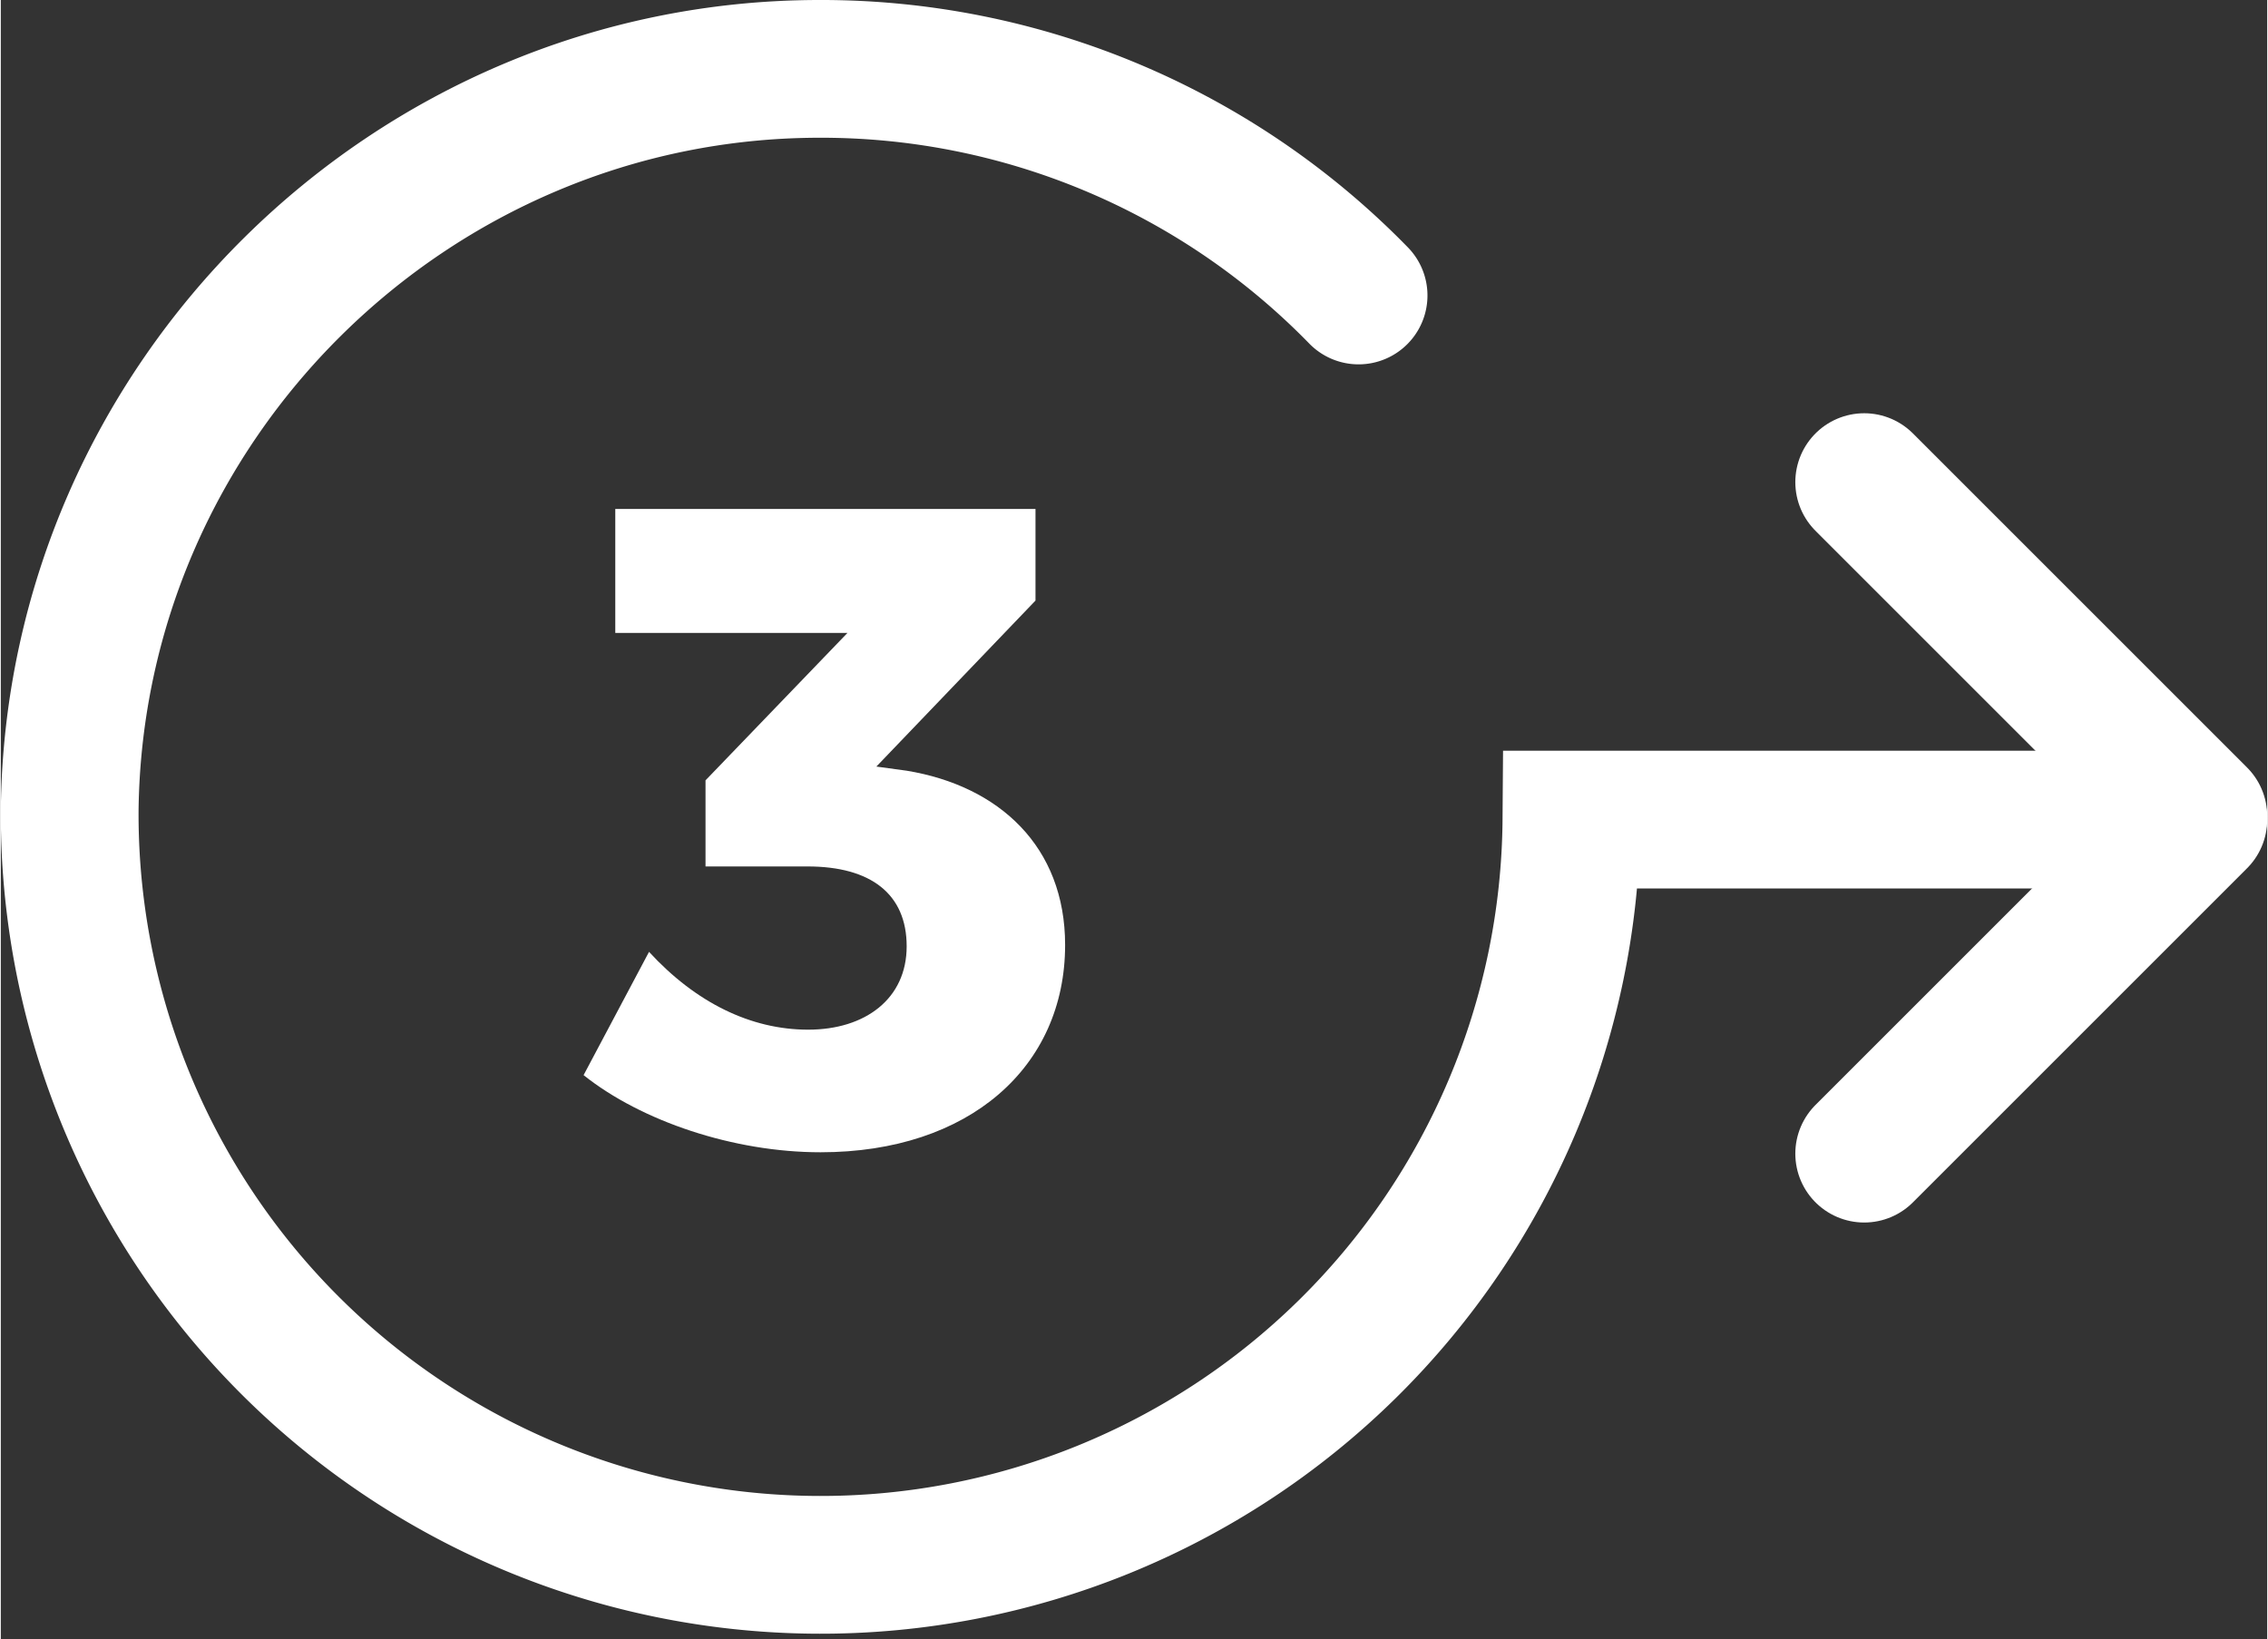
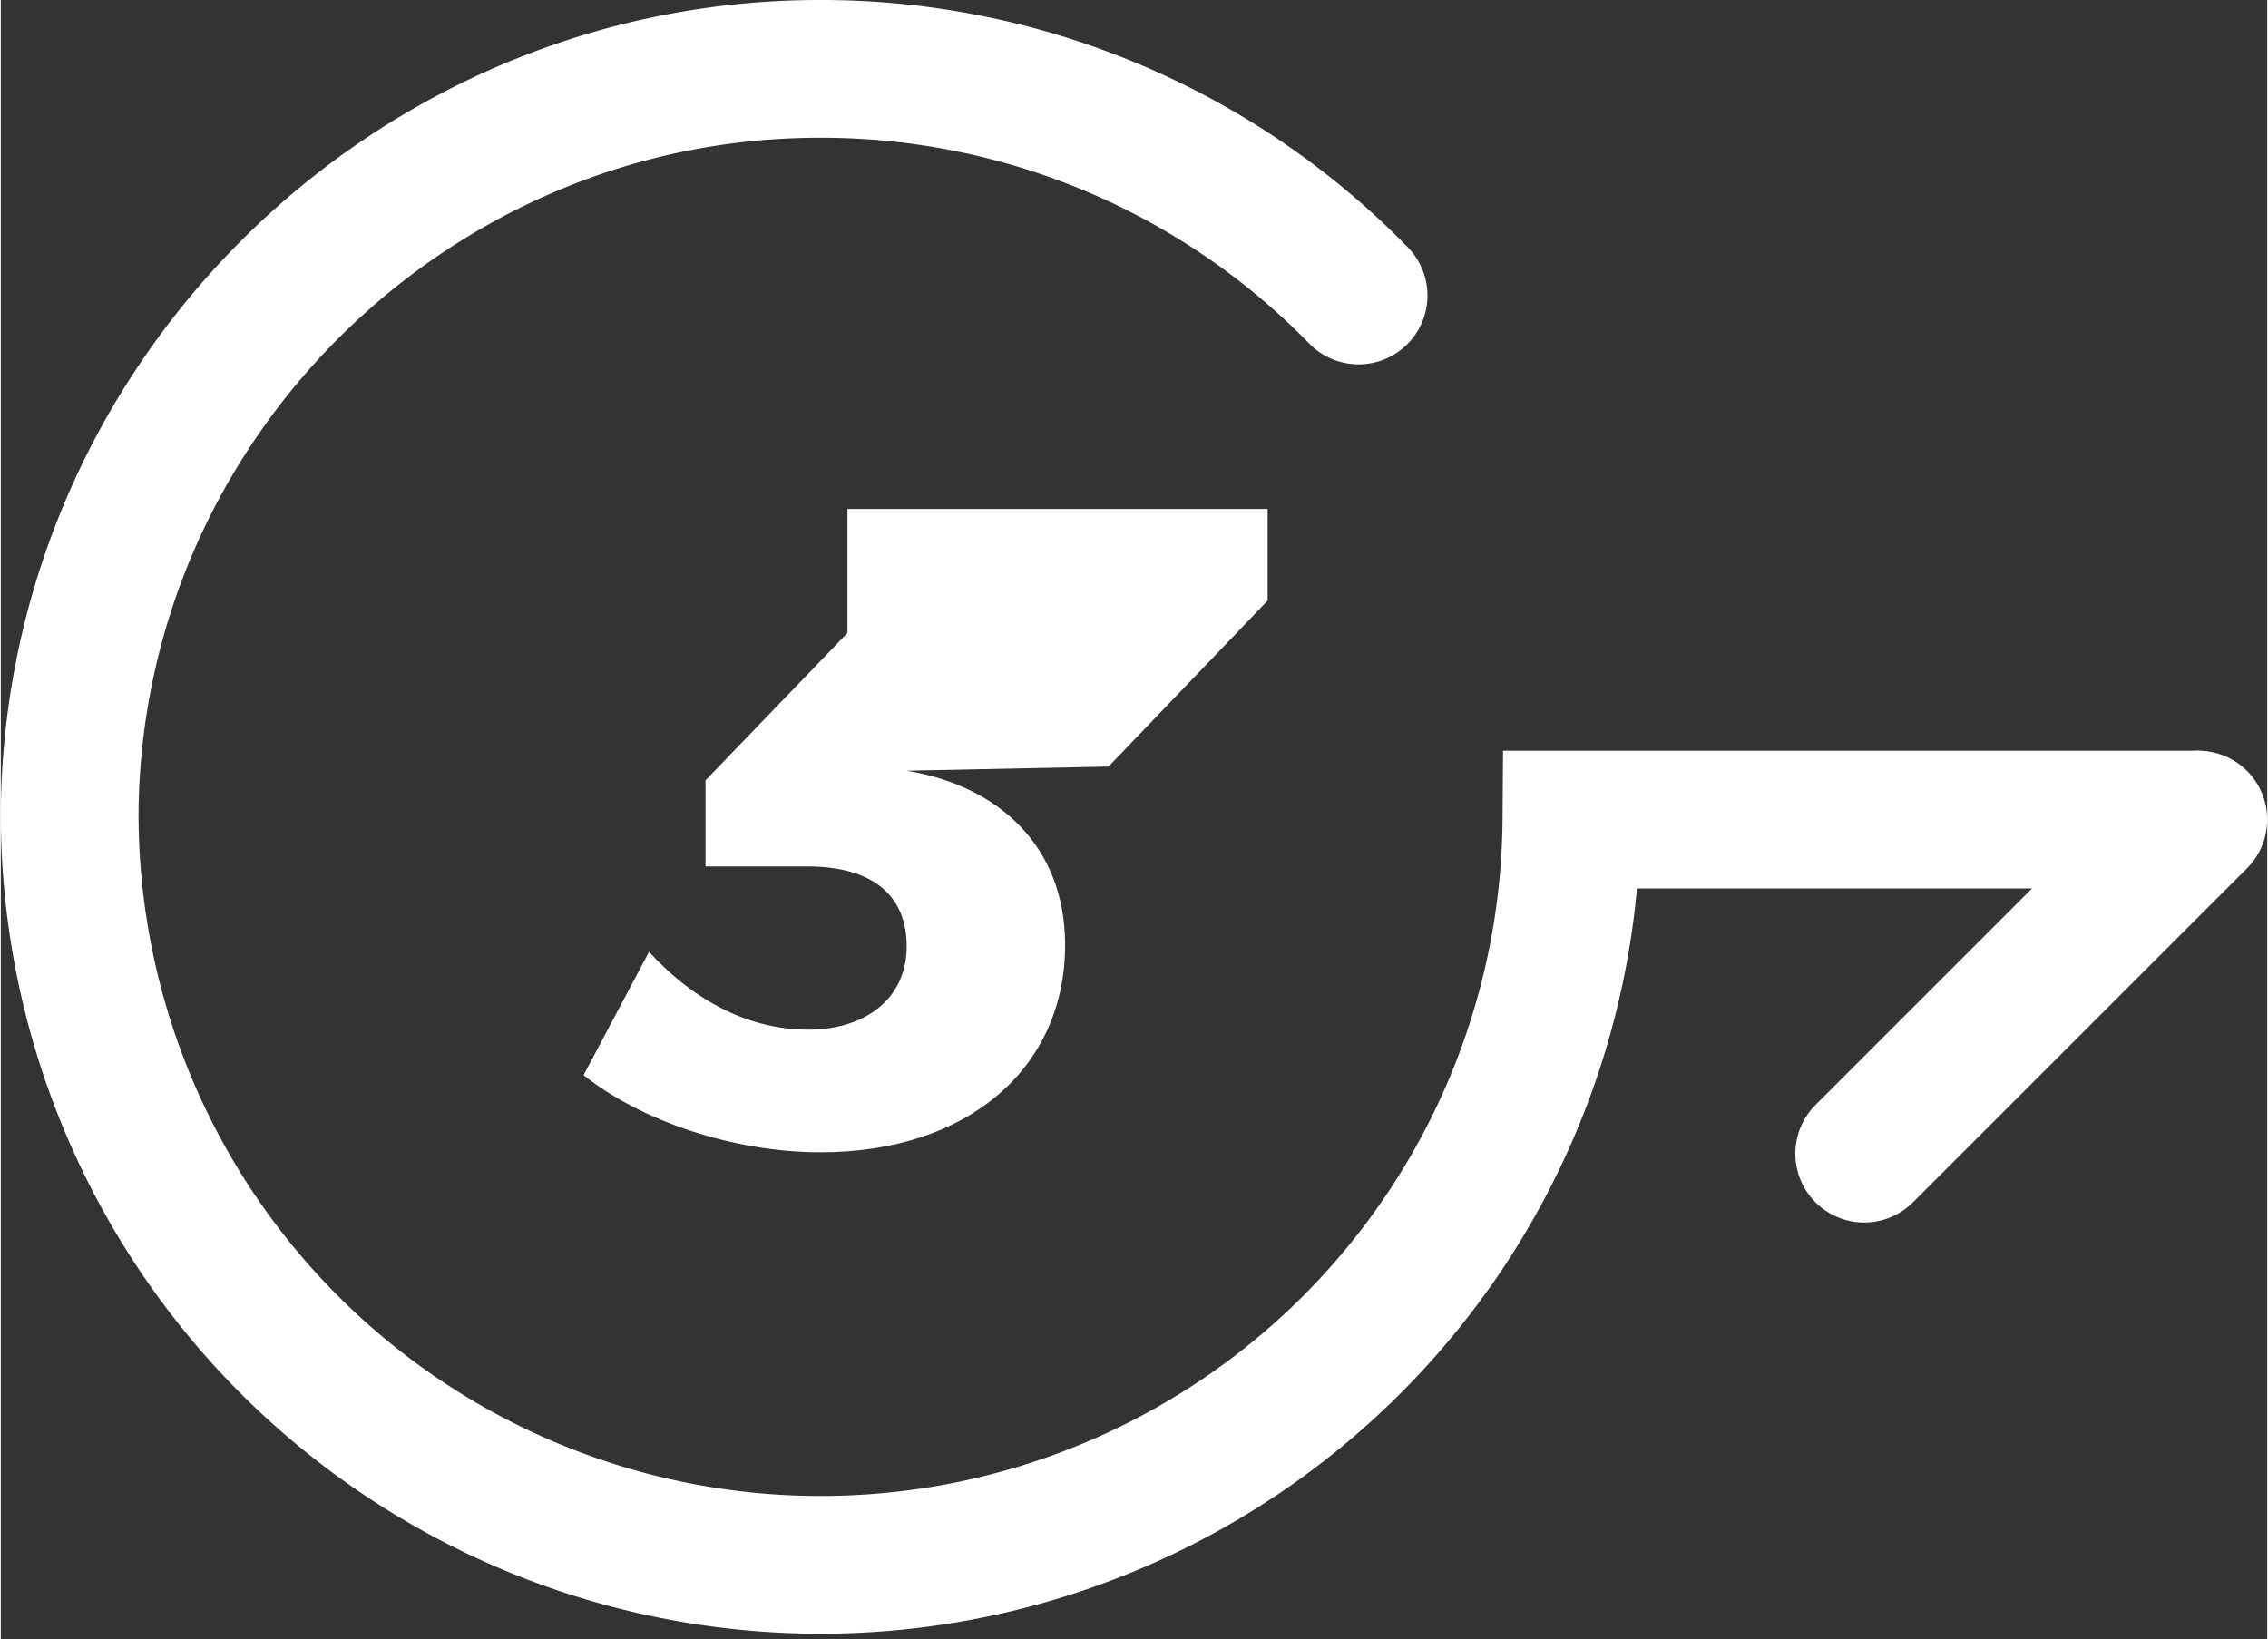
<svg xmlns="http://www.w3.org/2000/svg" viewBox="0 0 329 238" width="166" height="120">
  <rect x="0" y="0" width="329" height="238" fill="#333333" stroke="none" />
  <title>reason-3</title>
  <g id="Ebene_2" data-name="Ebene 2">
    <g id="reason-1">
      <path id="circle" d="M197.1,42.9A108.9,108.9,0,0,0,118.7,10C59.5,10.1,10.8,58.2,10,117.4A109,109,0,1,0,228,119h90.7" fill="none" stroke="#fff" stroke-linecap="round" stroke-miterlimit="10" stroke-width="20" />
      <line id="arrow-down" x1="319" y1="119" x2="270.5" y2="167.5" fill="none" stroke="#fff" stroke-linecap="round" stroke-miterlimit="10" stroke-width="20" />
-       <line id="arrow-up" x1="319" y1="118.5" x2="270.5" y2="70" fill="none" stroke="#fff" stroke-linecap="round" stroke-miterlimit="10" stroke-width="20" />
-       <path d="M131.5,111.9c13.4,2.2,23,11,23,25.3,0,17.7-13.9,30.1-35.5,30.1-12.6,0-26-4.5-34.4-11.2l9.5-17.9c6.8,7.4,14.8,11.3,23.1,11.3s14.3-4.5,14.3-12.1-5.2-11.6-14.4-11.6H102.3V113.3l20.6-21.4H89.2v-18h61V87.2l-23.1,24.1Z" fill="#fff" />
+       <path d="M131.5,111.9c13.4,2.2,23,11,23,25.3,0,17.7-13.9,30.1-35.5,30.1-12.6,0-26-4.5-34.4-11.2l9.5-17.9c6.8,7.4,14.8,11.3,23.1,11.3s14.3-4.5,14.3-12.1-5.2-11.6-14.4-11.6H102.3V113.3l20.6-21.4v-18h61V87.2l-23.1,24.1Z" fill="#fff" />
    </g>
  </g>
</svg>